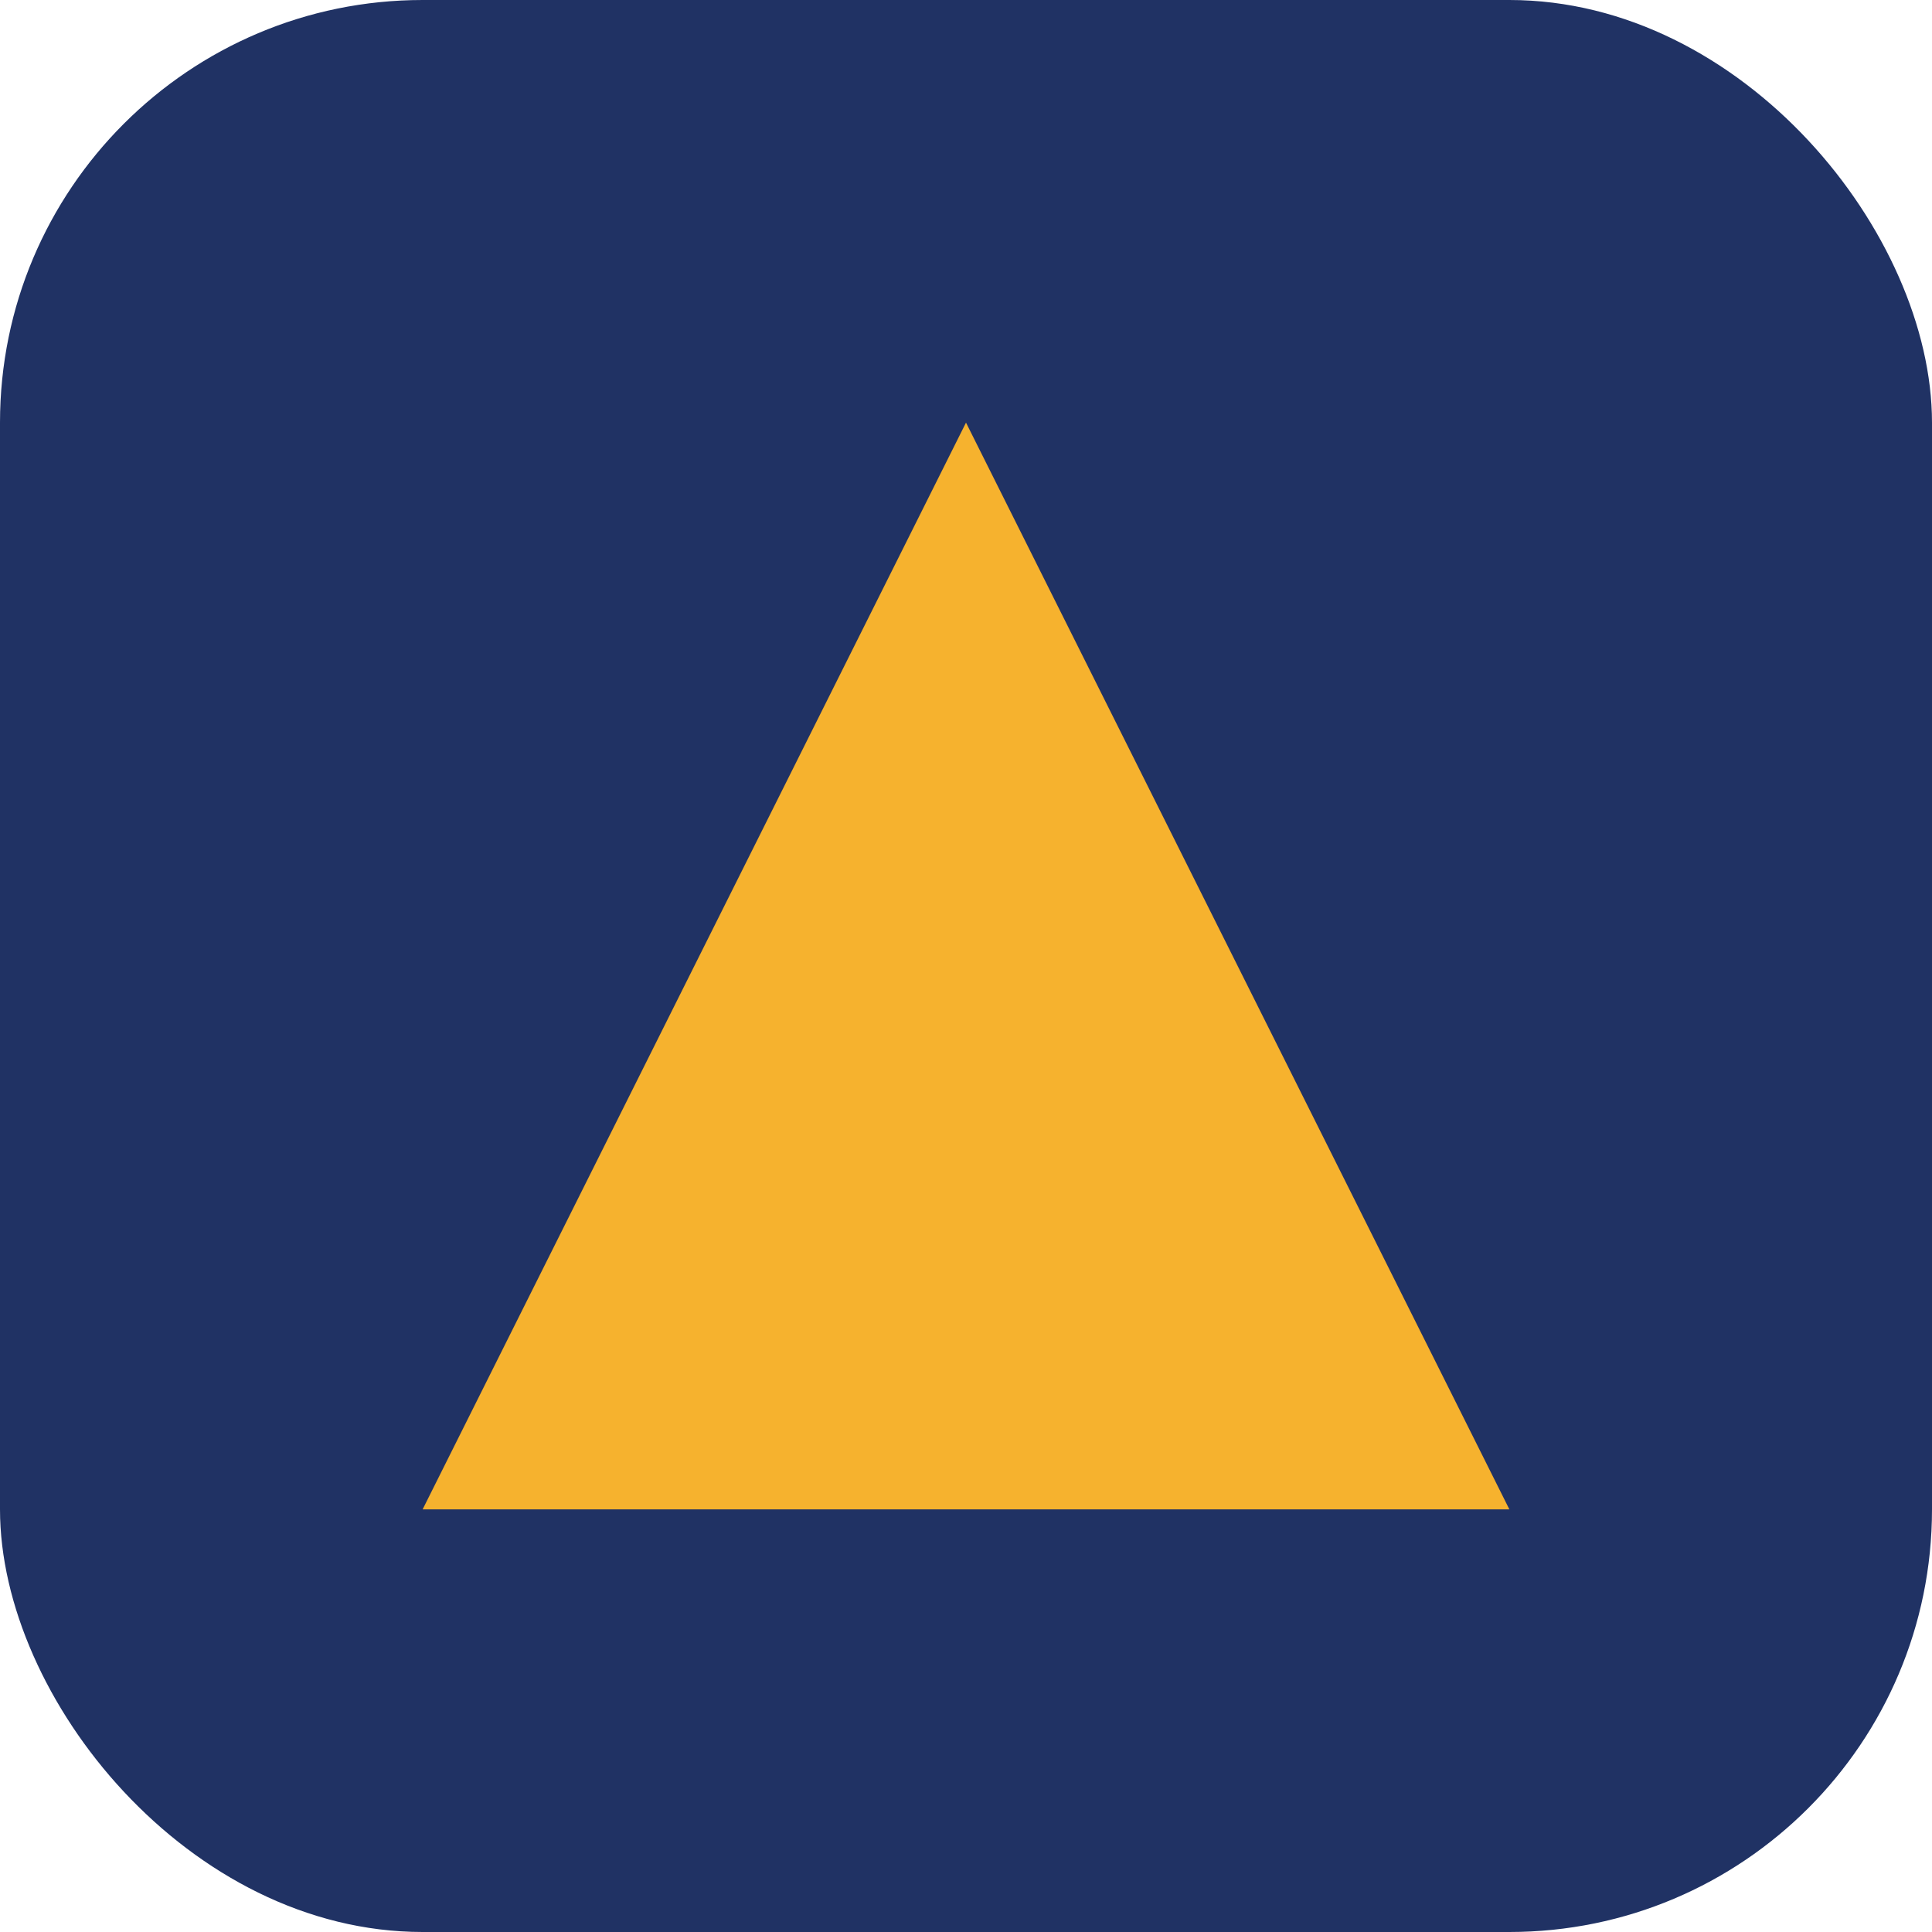
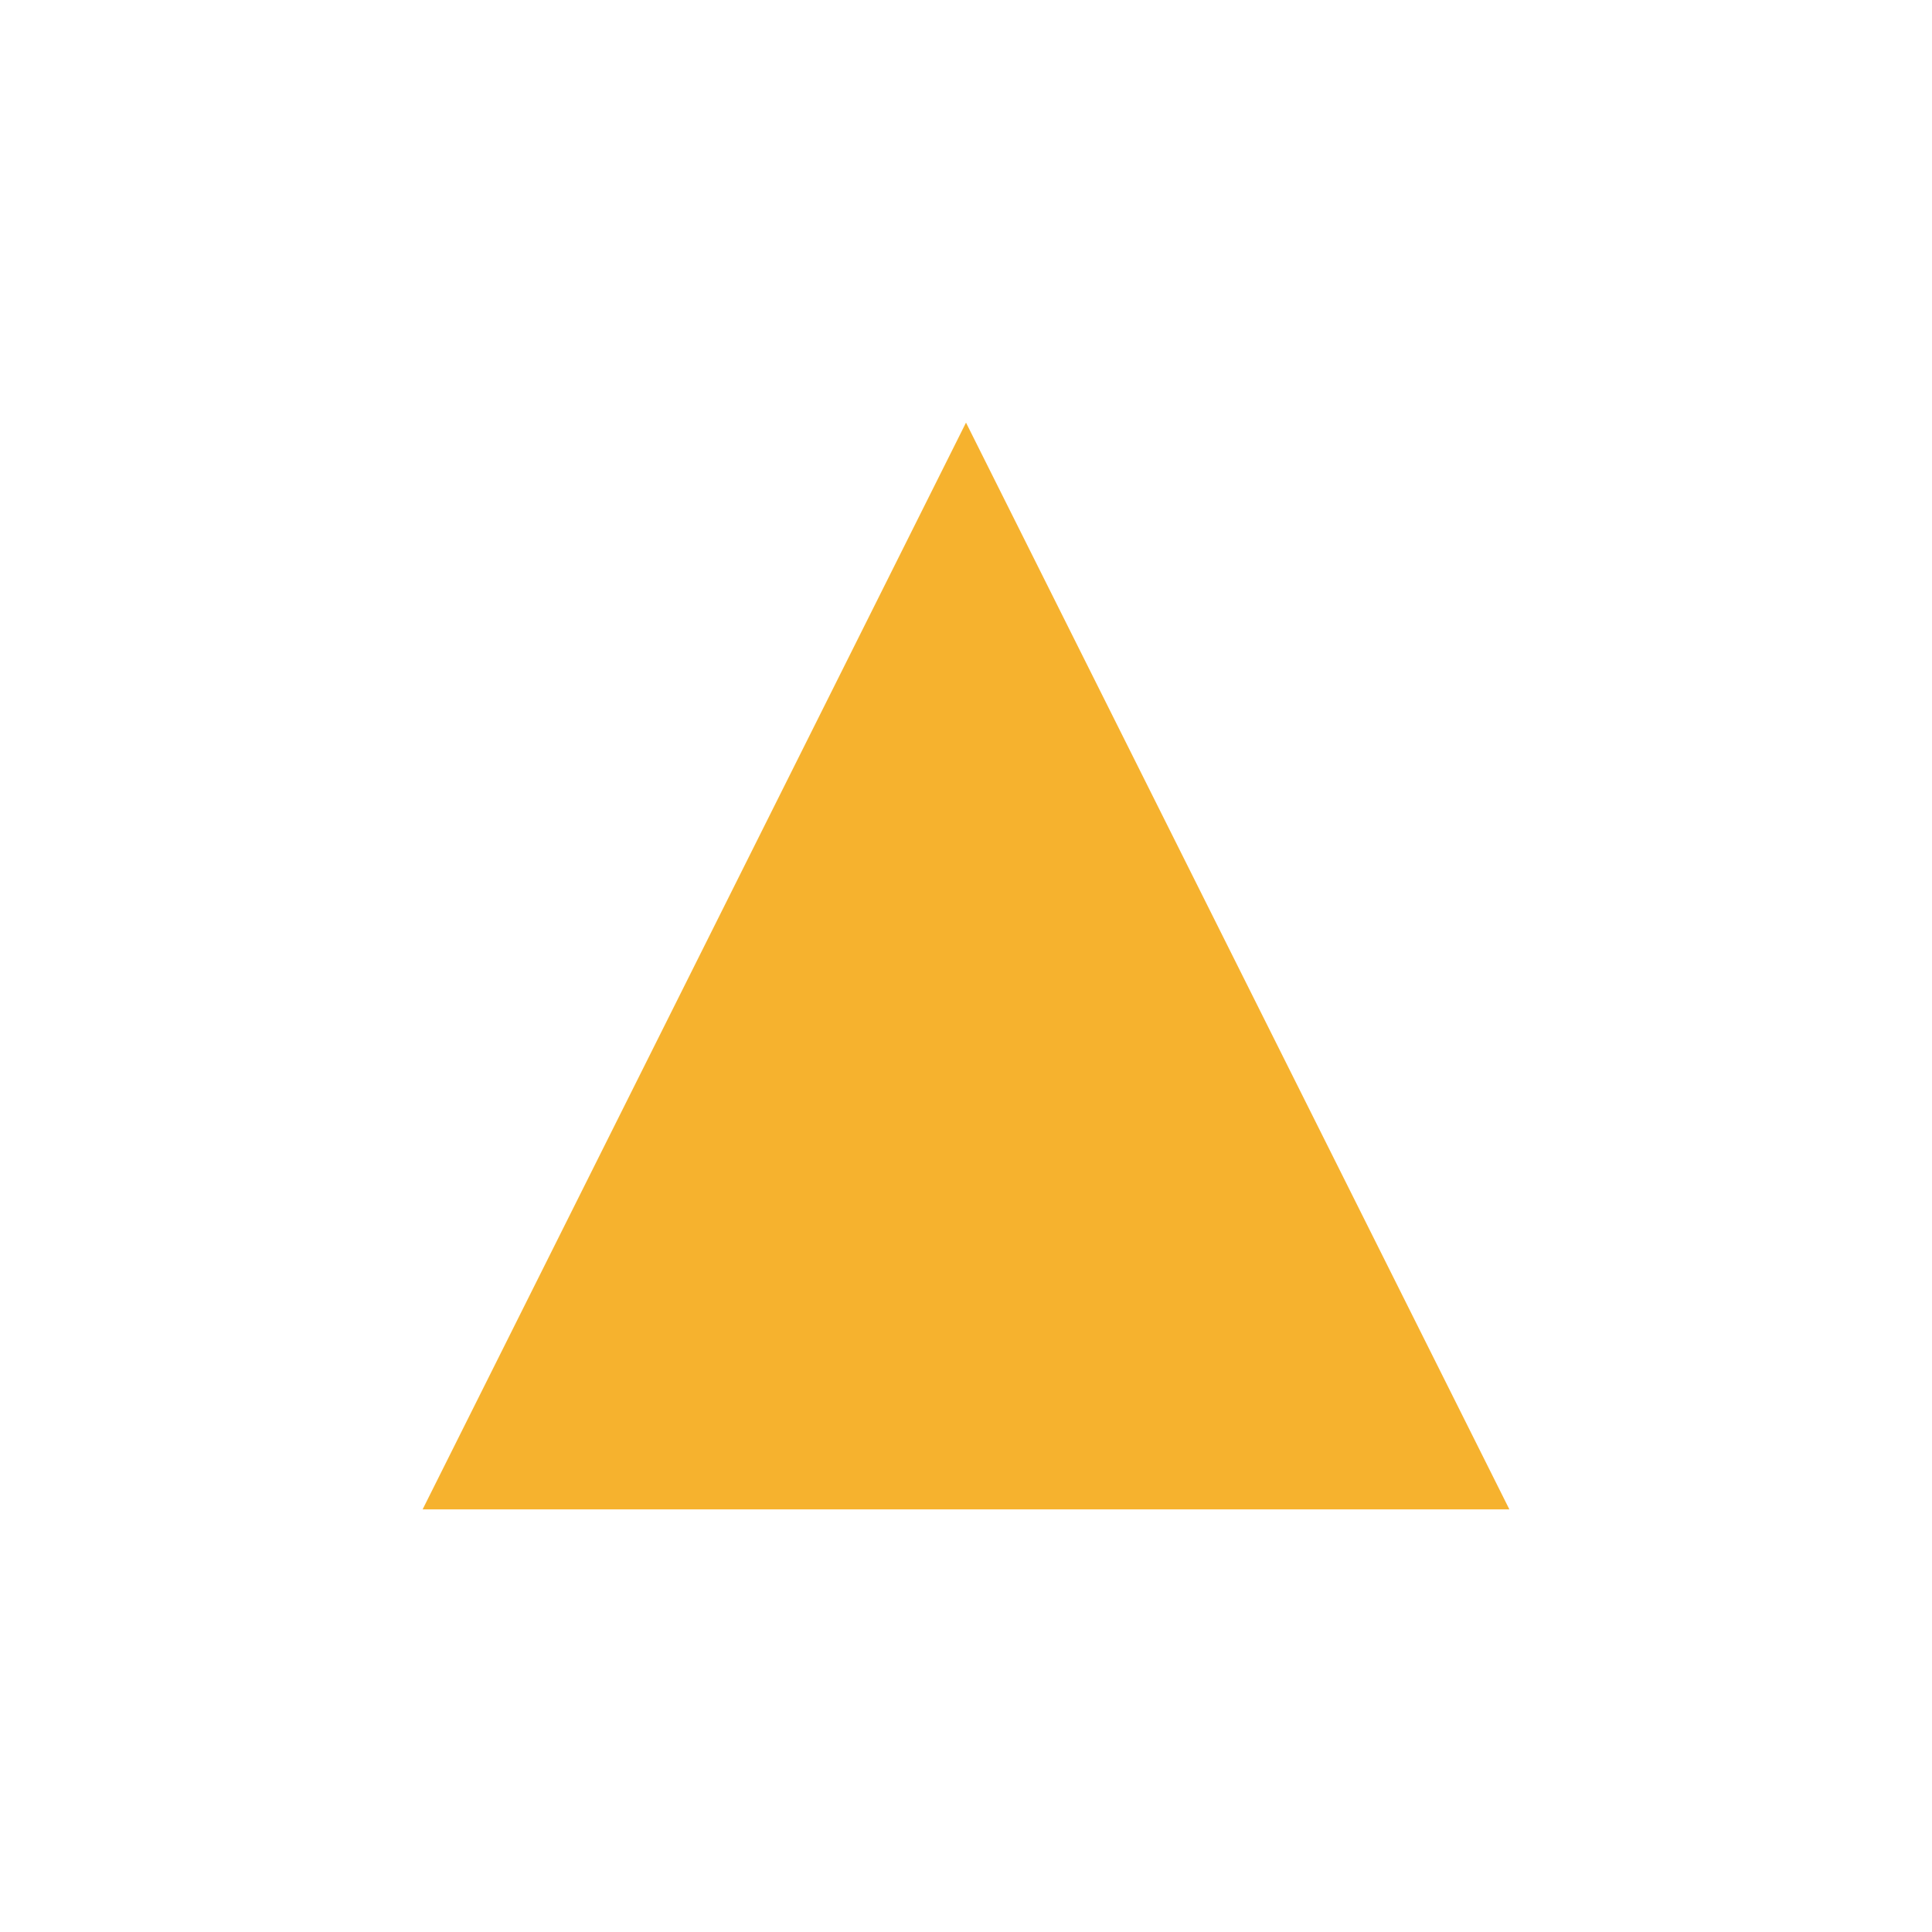
<svg xmlns="http://www.w3.org/2000/svg" width="32" height="32" viewBox="0 0 32 32">
-   <rect width="32" height="32" rx="7" fill="#203264" />
  <polygon points="7,25 25,25 16,7" fill="#F6B22E" />
</svg>